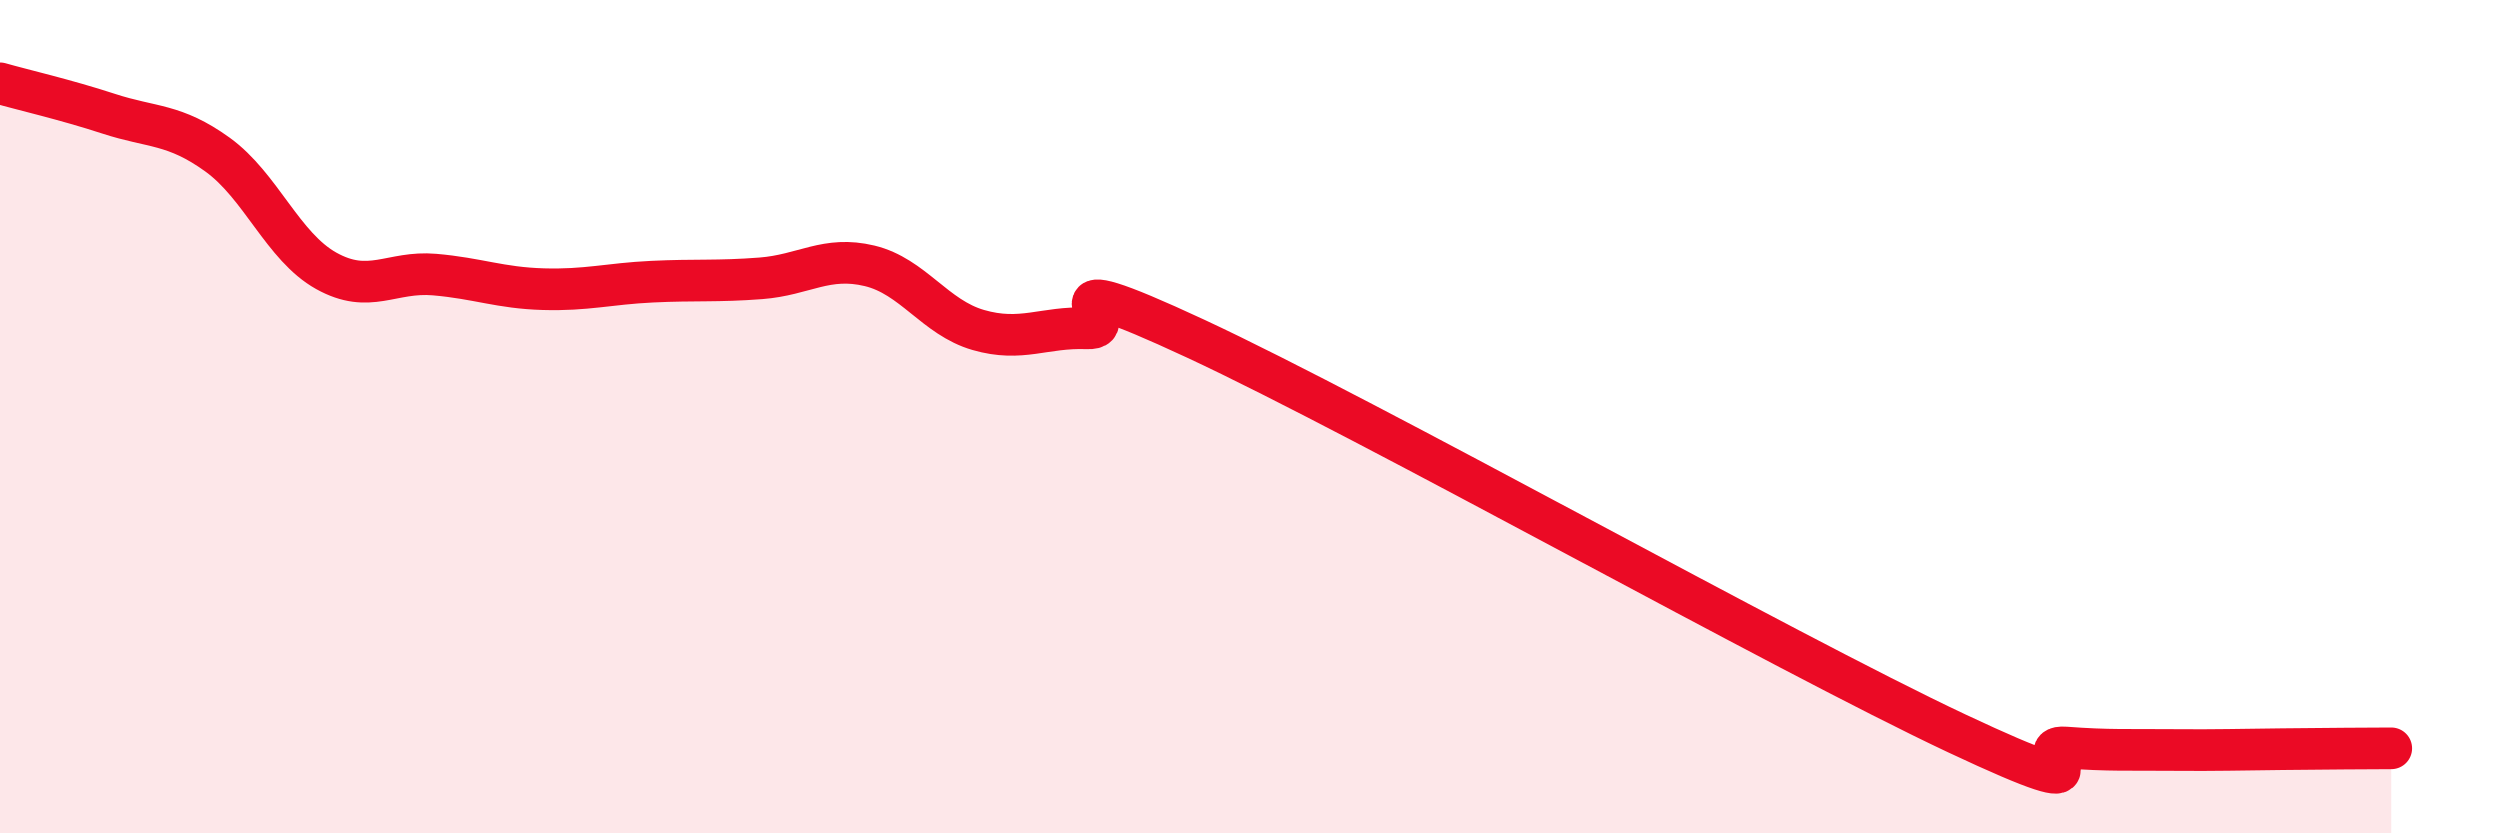
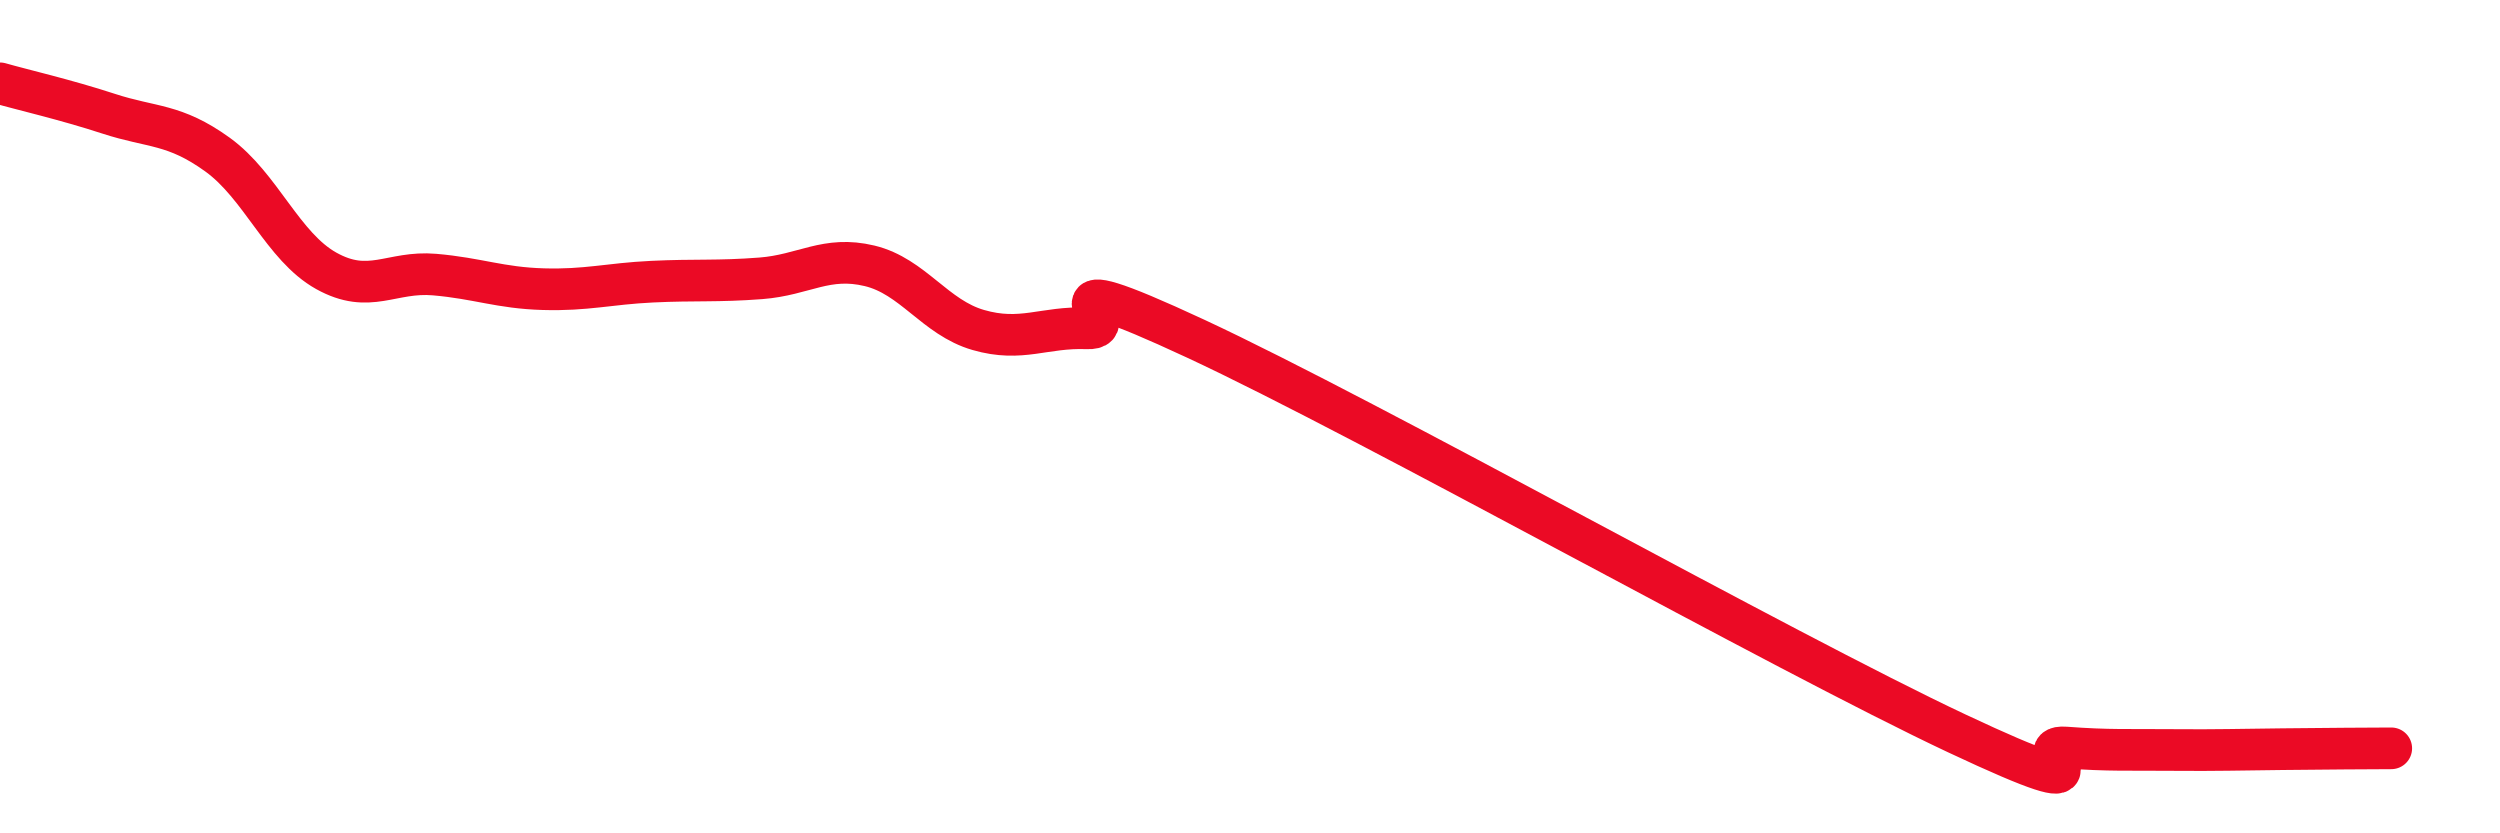
<svg xmlns="http://www.w3.org/2000/svg" width="60" height="20" viewBox="0 0 60 20">
-   <path d="M 0,2 C 0.52,2.15 1.57,2.39 2.61,2.73 C 3.65,3.07 4.18,2.96 5.22,3.71 C 6.26,4.46 6.79,5.92 7.83,6.5 C 8.87,7.08 9.39,6.5 10.43,6.59 C 11.47,6.68 12,6.91 13.04,6.94 C 14.08,6.97 14.61,6.81 15.65,6.76 C 16.69,6.71 17.22,6.76 18.26,6.68 C 19.3,6.6 19.83,6.13 20.87,6.38 C 21.91,6.63 22.44,7.62 23.48,7.92 C 24.52,8.22 25.05,7.84 26.09,7.88 C 27.13,7.92 24.53,6.19 28.7,8.13 C 32.87,10.07 42.79,15.64 46.96,17.6 C 51.13,19.56 48.53,17.86 49.57,17.94 C 50.61,18.02 51.13,17.99 52.17,18 C 53.21,18.01 53.74,17.99 54.78,17.98 C 55.82,17.97 56.87,17.96 57.39,17.96L57.39 20L0 20Z" fill="#EB0A25" opacity="0.1" stroke-linecap="round" stroke-linejoin="round" />
  <path d="M 0,2 C 0.52,2.15 1.57,2.39 2.61,2.73 C 3.65,3.07 4.18,2.96 5.22,3.71 C 6.26,4.46 6.79,5.92 7.83,6.5 C 8.87,7.08 9.39,6.5 10.43,6.59 C 11.47,6.68 12,6.91 13.04,6.94 C 14.08,6.97 14.61,6.81 15.65,6.76 C 16.69,6.71 17.22,6.76 18.26,6.68 C 19.3,6.6 19.83,6.13 20.87,6.38 C 21.91,6.63 22.44,7.62 23.48,7.92 C 24.52,8.22 25.05,7.84 26.09,7.88 C 27.13,7.92 24.53,6.19 28.7,8.13 C 32.87,10.07 42.79,15.64 46.96,17.6 C 51.13,19.56 48.53,17.86 49.57,17.94 C 50.61,18.02 51.13,17.99 52.17,18 C 53.21,18.01 53.74,17.99 54.78,17.98 C 55.82,17.97 56.87,17.96 57.39,17.96" stroke="#EB0A25" stroke-width="1" fill="none" stroke-linecap="round" stroke-linejoin="round" />
</svg>